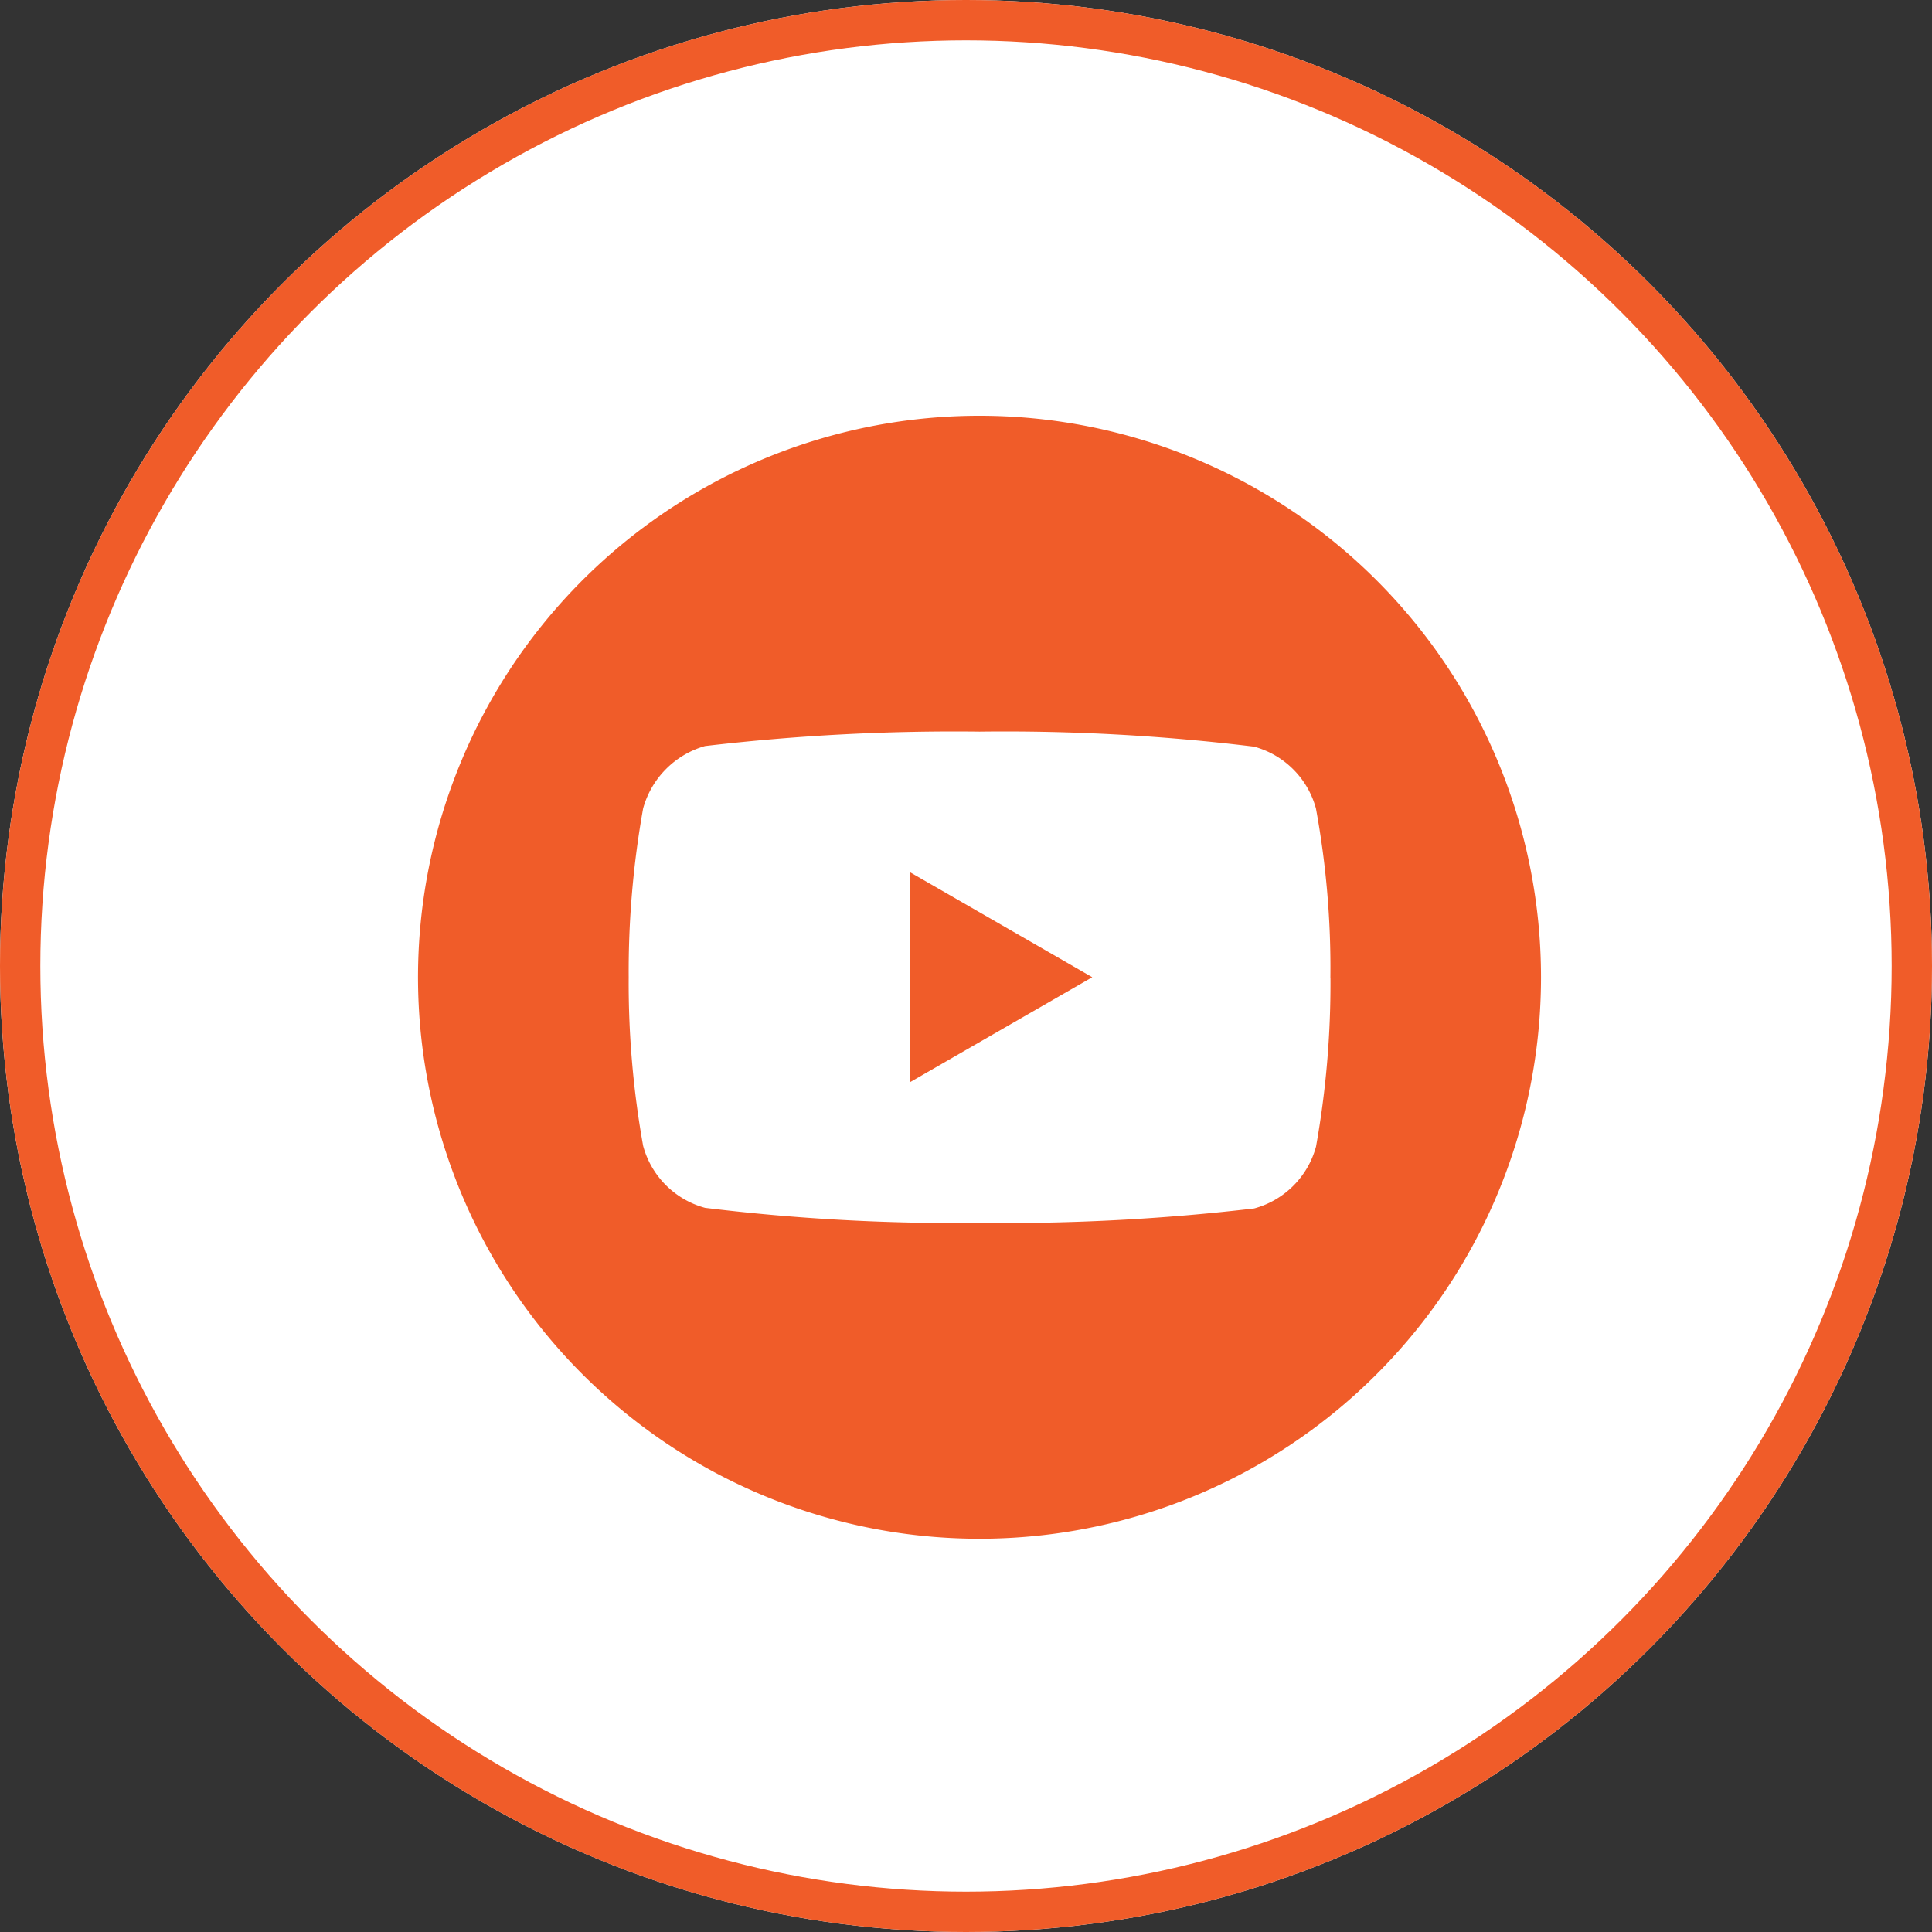
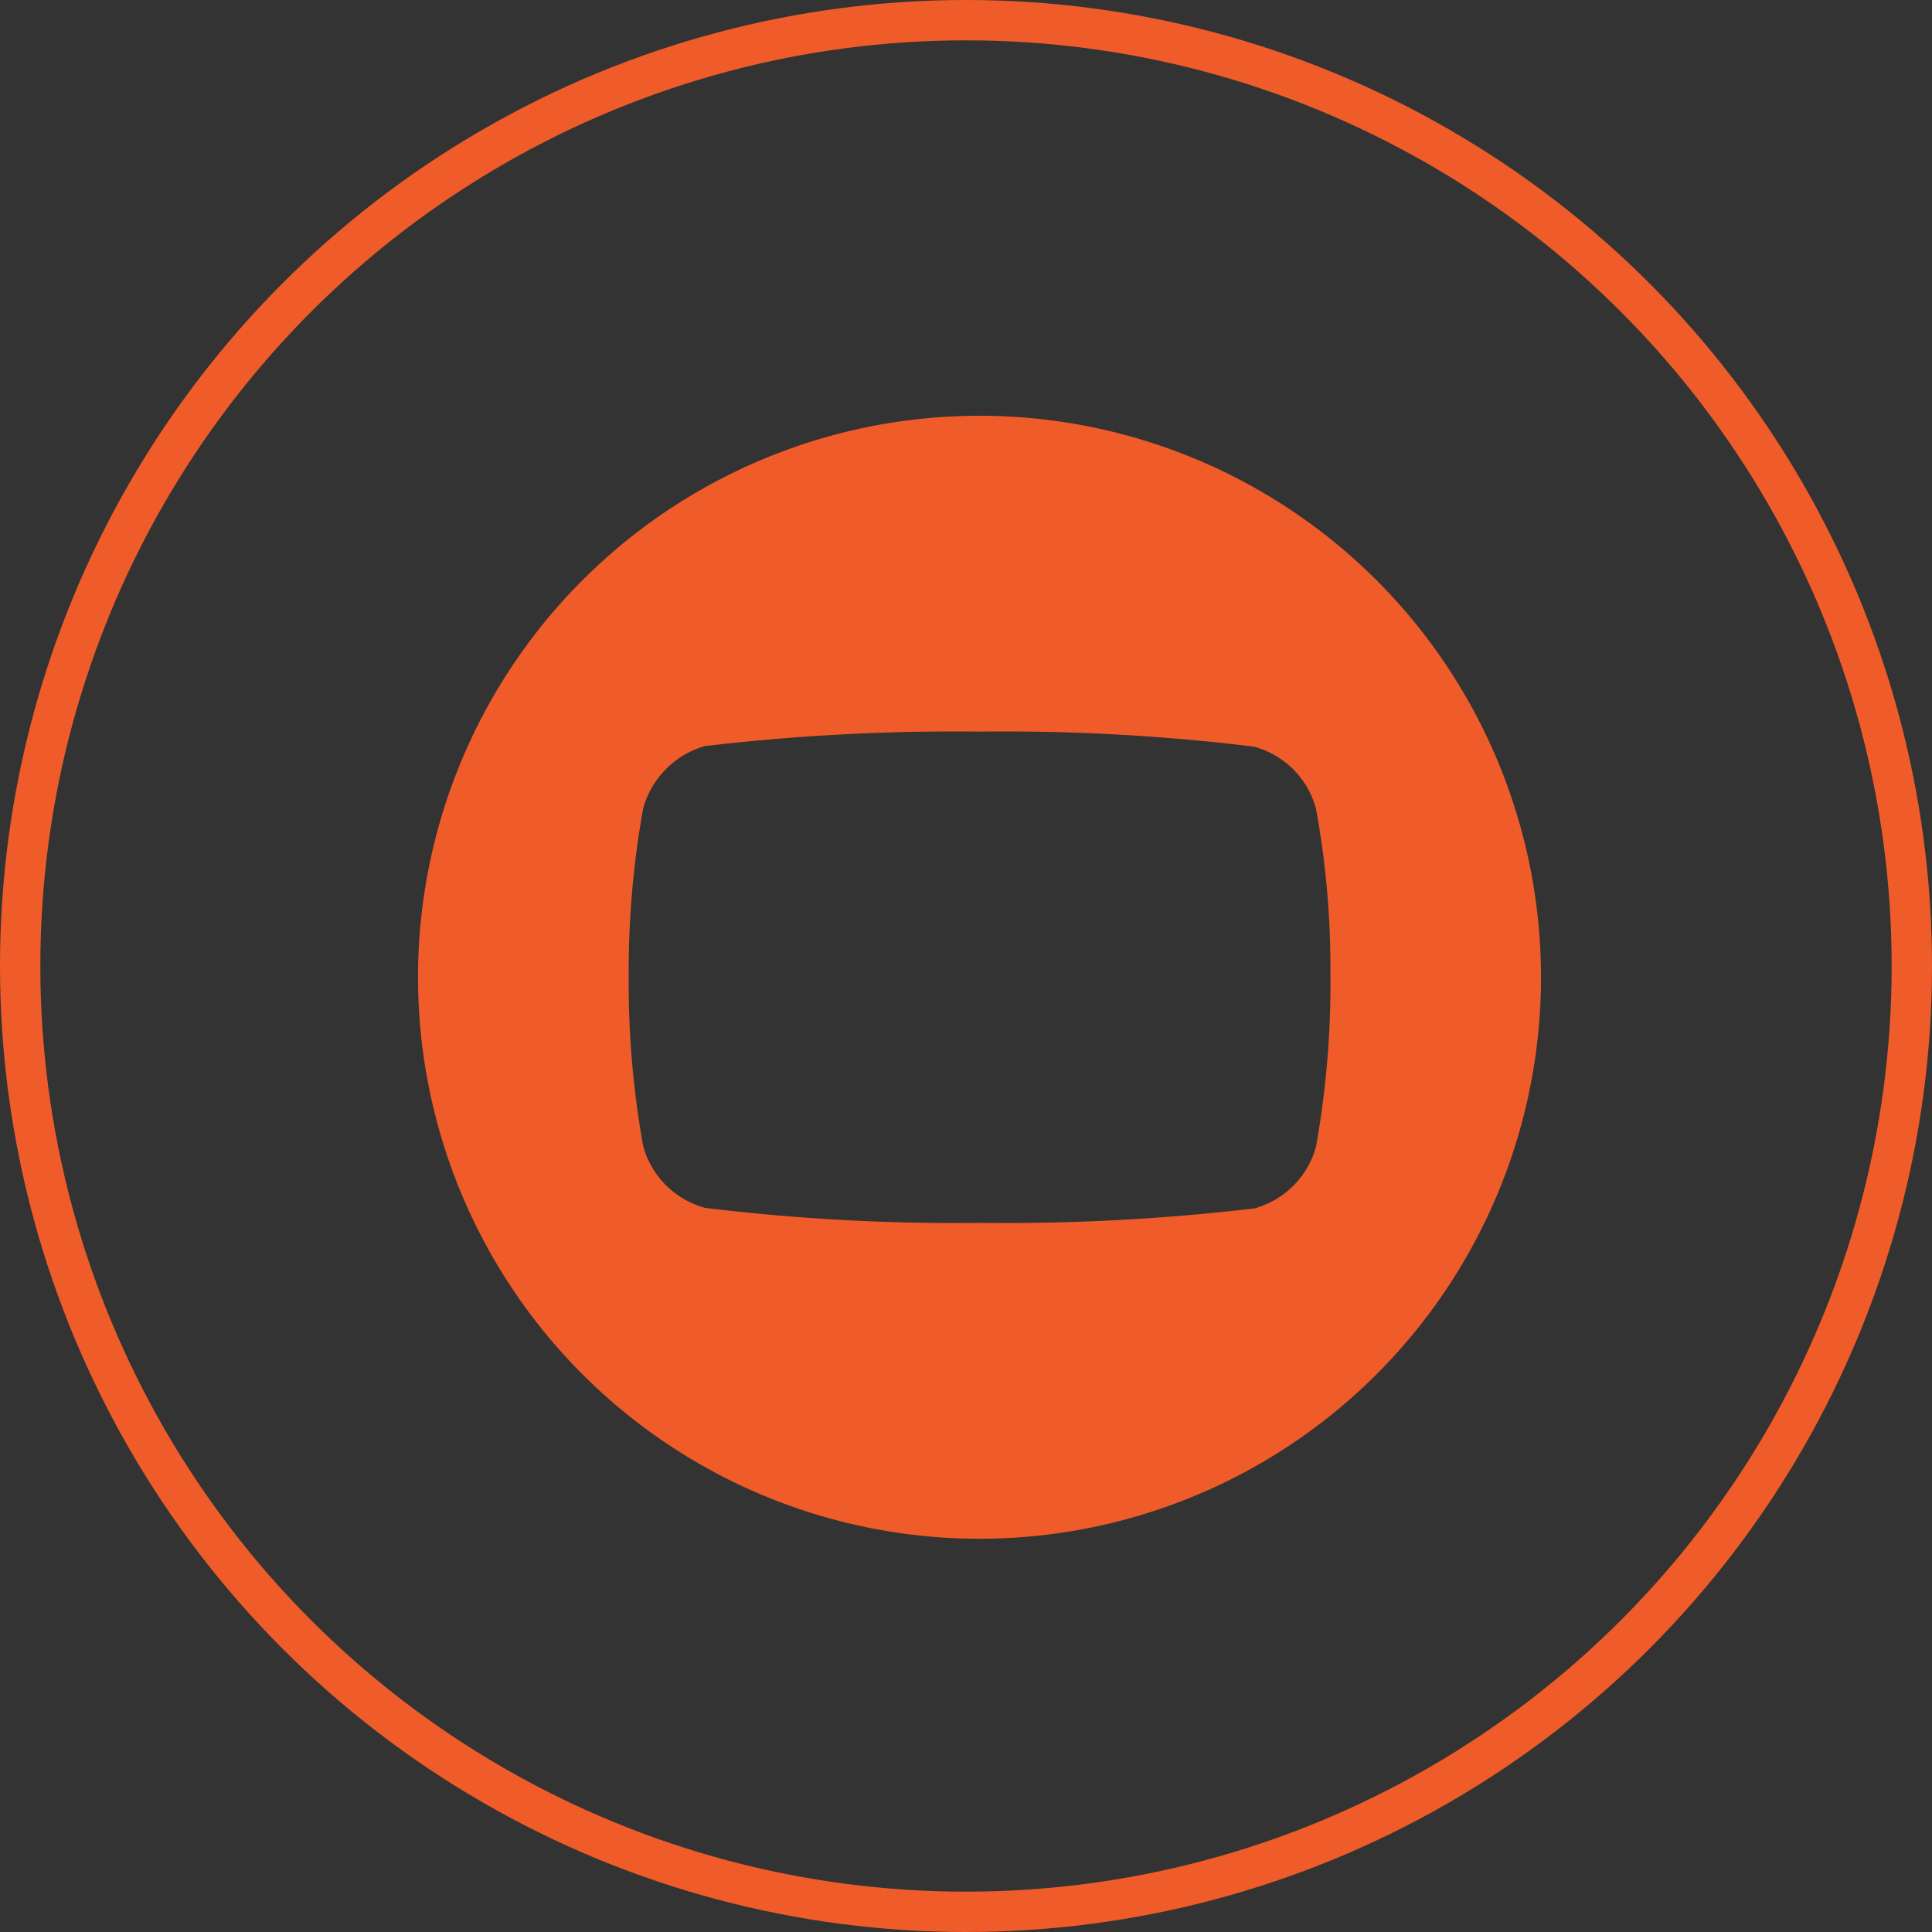
<svg xmlns="http://www.w3.org/2000/svg" width="47.9" height="47.9" viewBox="0 0 47.9 47.9">
  <rect x="0" y="0" width="47.9" height="47.9" fill="#333333" stroke="none" />
  <g id="Group_38022" data-name="Group 38022" transform="translate(-202.013)">
    <g id="Ellipse_8" data-name="Ellipse 8" transform="translate(202.013)" fill="#fff" stroke="#f05c29" stroke-width="1">
-       <ellipse cx="23.95" cy="23.95" rx="23.95" ry="23.95" stroke="none" />
      <ellipse cx="23.95" cy="23.95" rx="23.45" ry="23.45" fill="none" />
    </g>
    <g id="youtube" transform="translate(212.378 10.308)">
-       <path id="Path_51" data-name="Path 51" d="M224.113,213.255l4.528-2.608-4.528-2.608Zm0,0" transform="translate(-211.926 -196.727)" fill="#f05c29" />
      <path id="Path_52" data-name="Path 52" d="M13.921,0A13.921,13.921,0,1,0,27.841,13.921,13.922,13.922,0,0,0,13.921,0Zm8.7,13.935a22.976,22.976,0,0,1-.358,4.185,2.18,2.18,0,0,1-1.533,1.533,52.909,52.909,0,0,1-6.807.358,51.016,51.016,0,0,1-6.807-.373A2.18,2.18,0,0,1,5.58,18.1a22.875,22.875,0,0,1-.358-4.184A22.96,22.96,0,0,1,5.58,9.736,2.224,2.224,0,0,1,7.114,8.189a52.909,52.909,0,0,1,6.807-.358,50.907,50.907,0,0,1,6.807.373,2.18,2.18,0,0,1,1.533,1.533,21.8,21.8,0,0,1,.358,4.2Zm0,0" transform="translate(0)" fill="#f05c29" />
    </g>
  </g>
</svg>